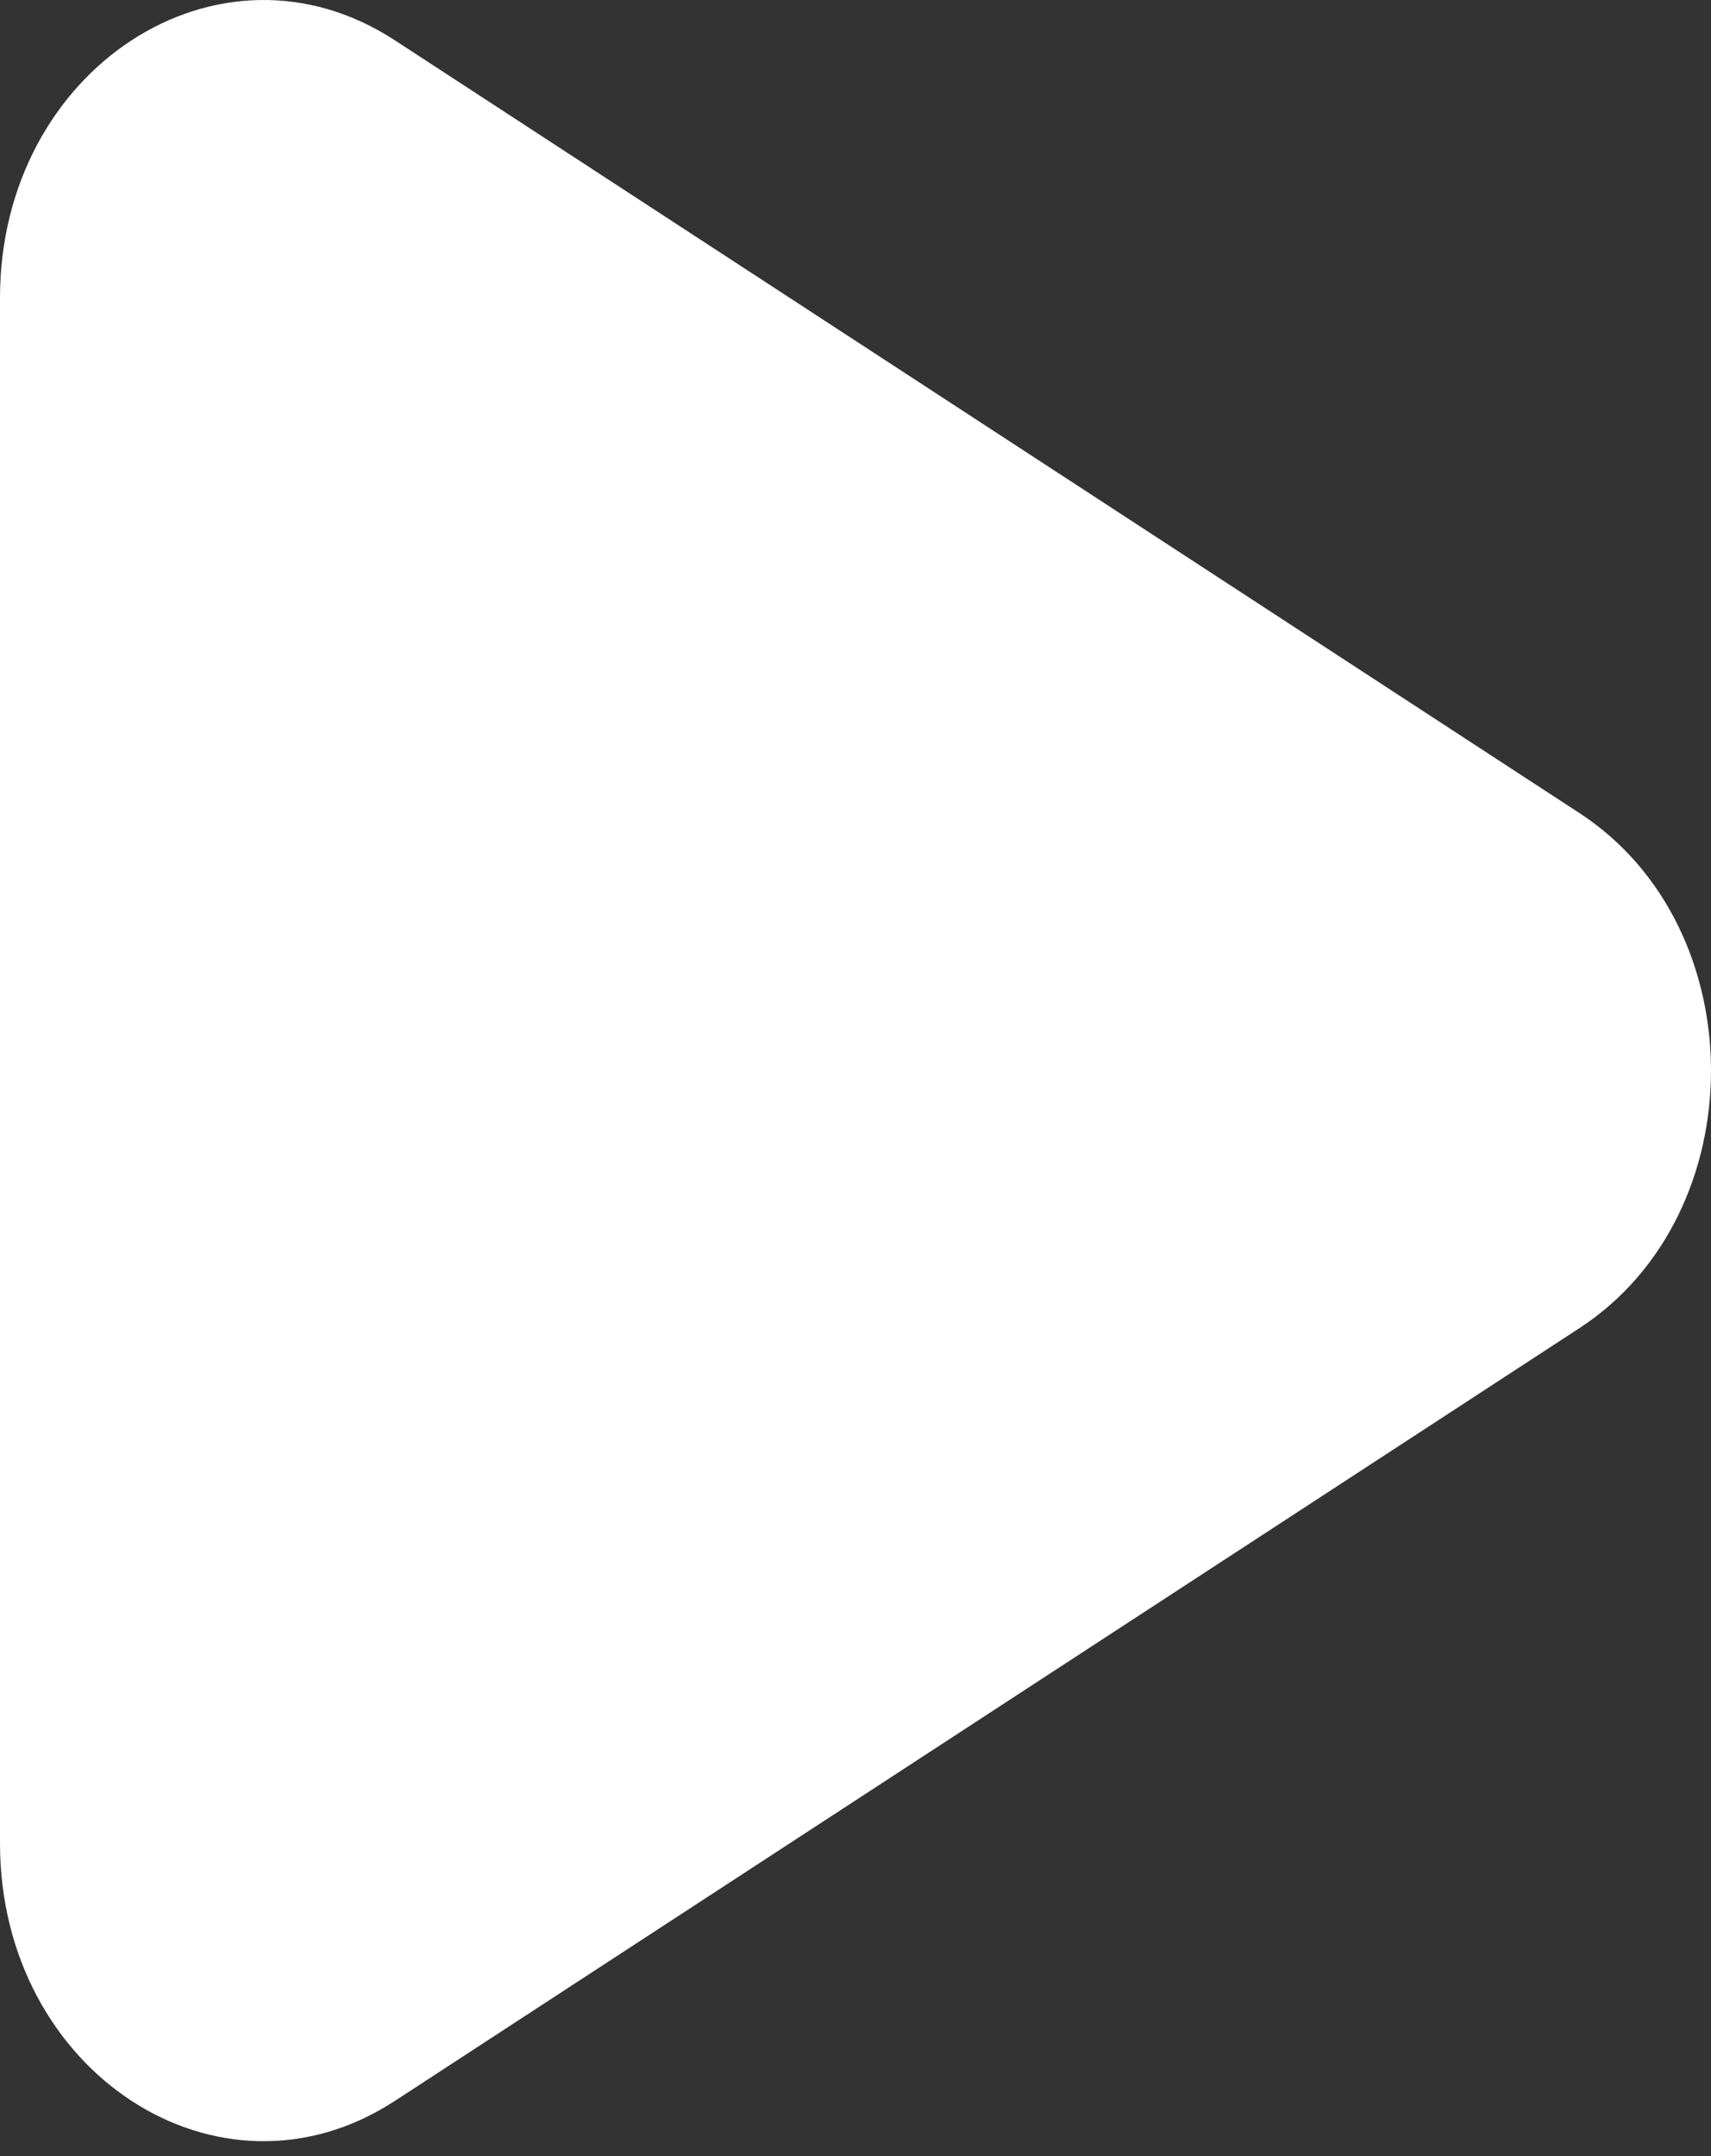
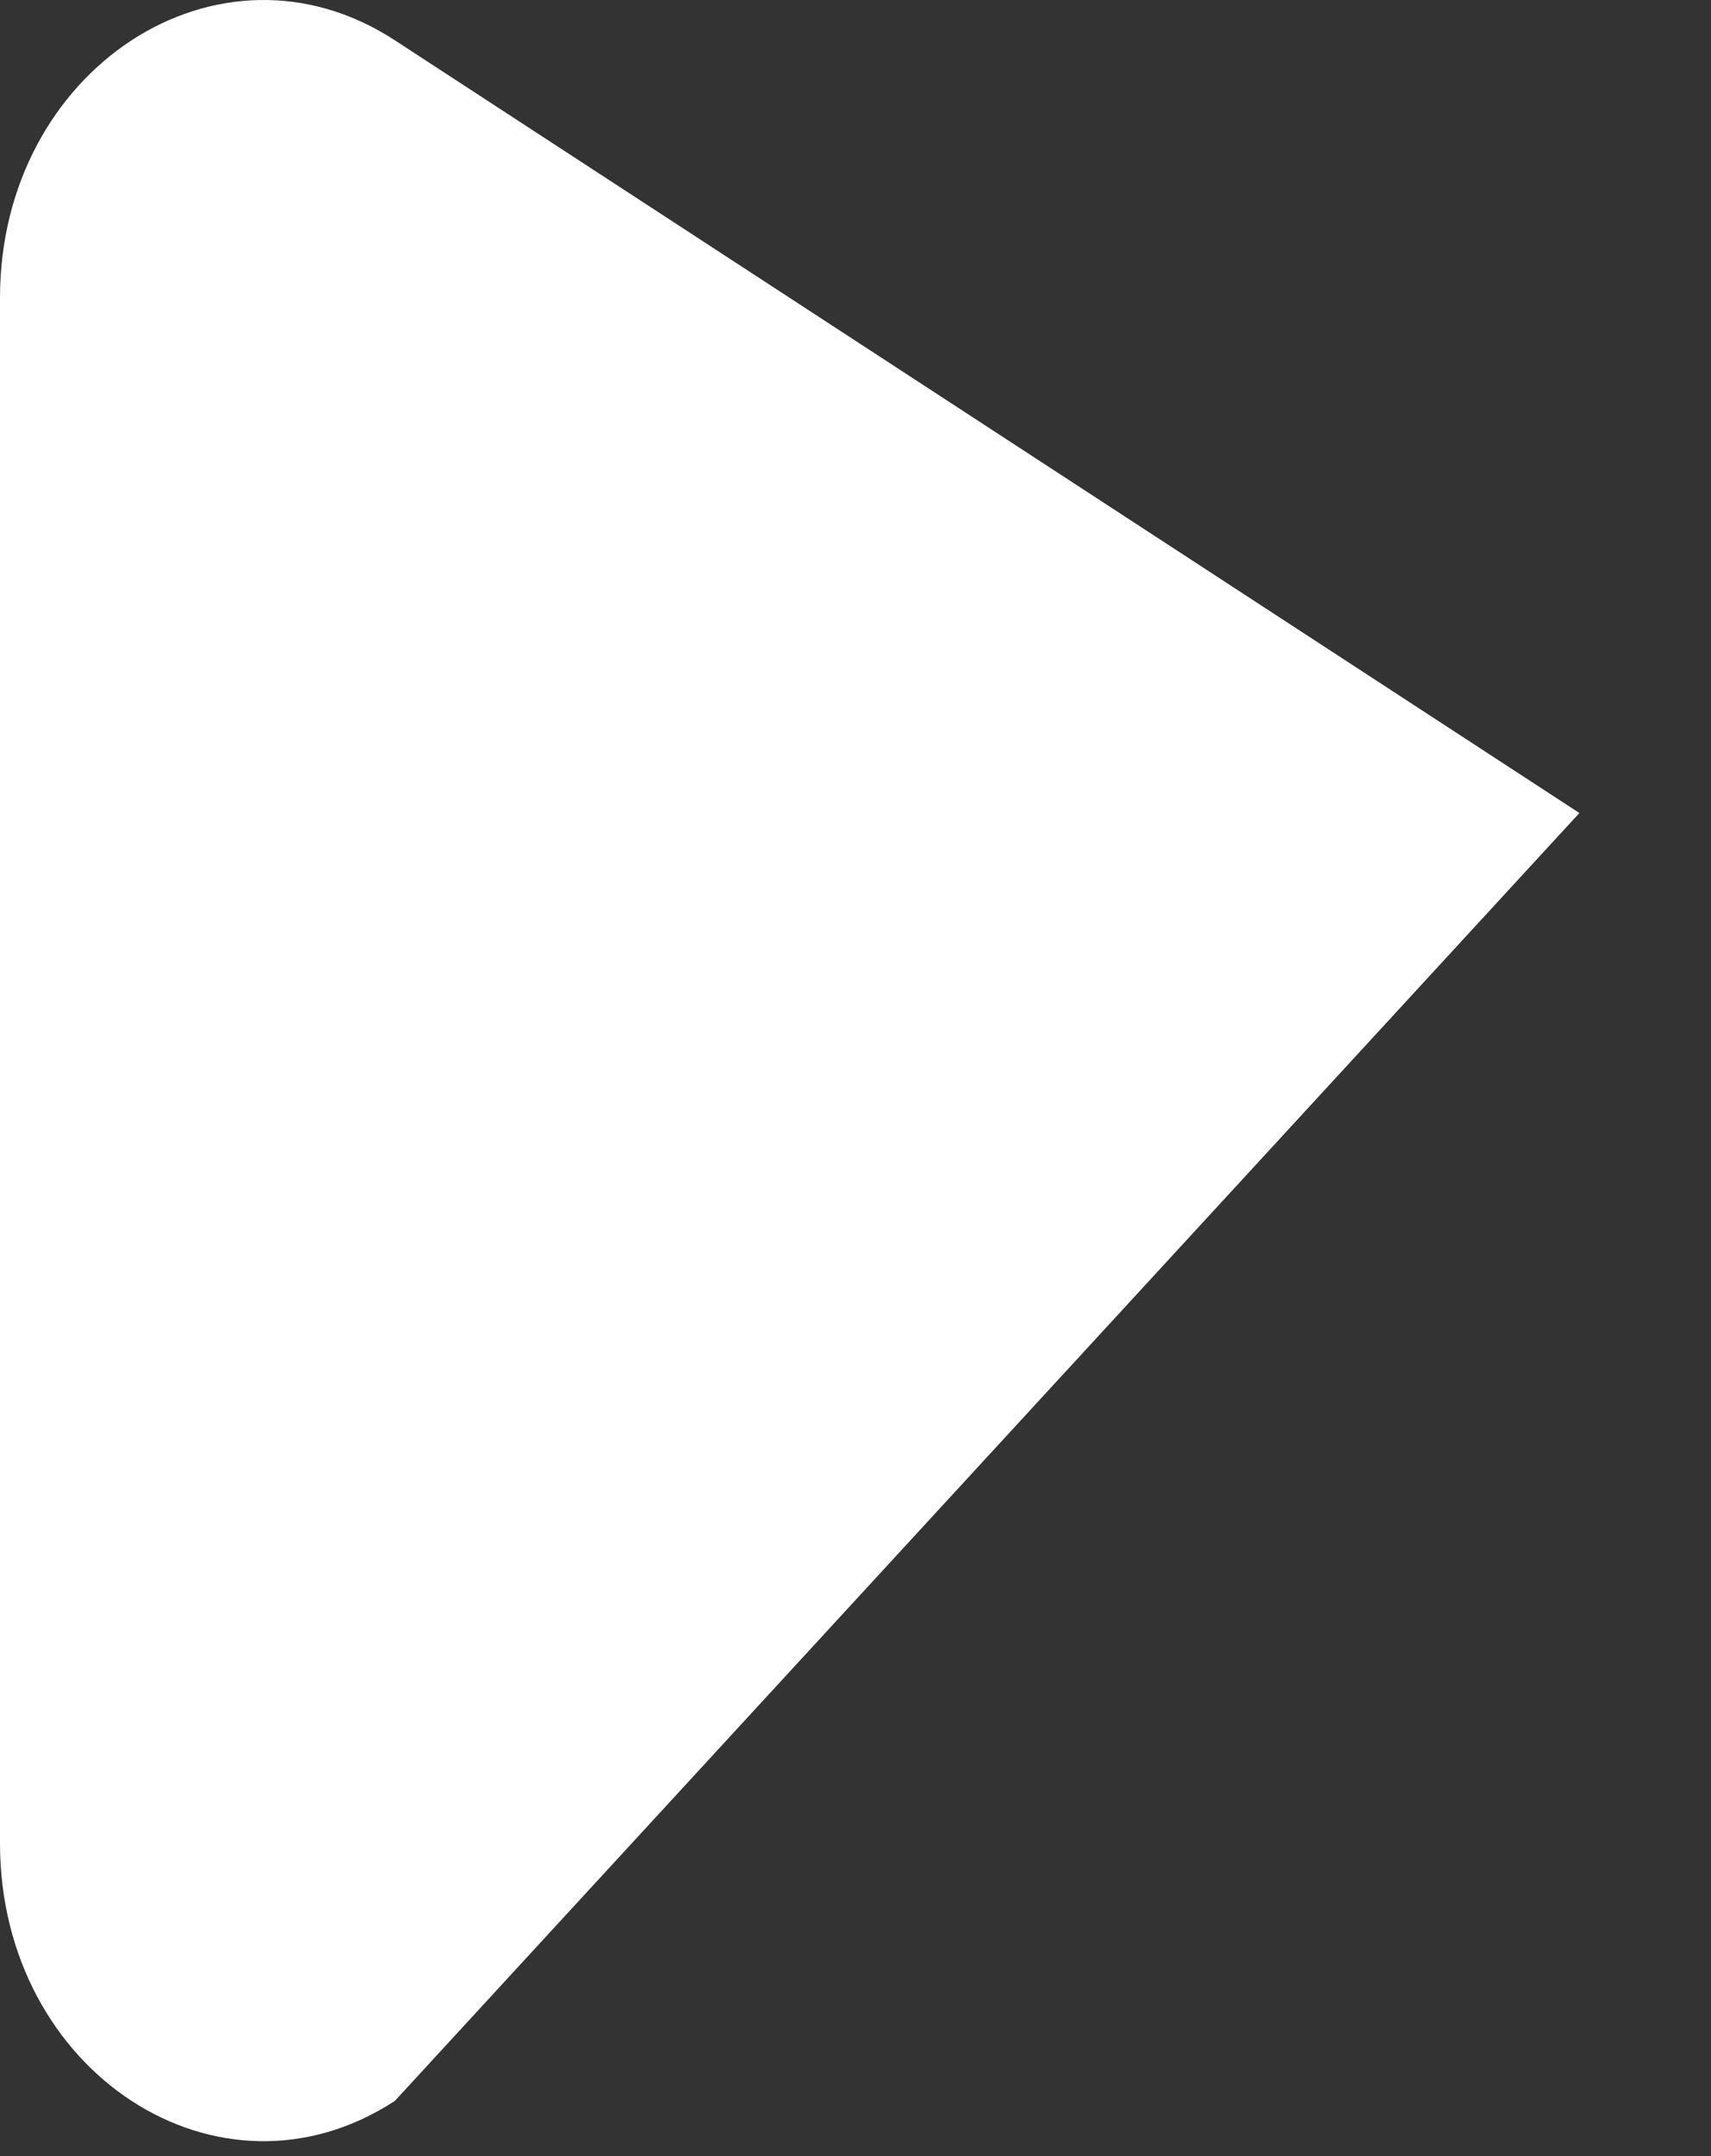
<svg xmlns="http://www.w3.org/2000/svg" width="104" height="131" viewBox="0 0 104 131" fill="none">
  <rect x="0" y="0" width="104" height="131" fill="#333333" stroke="none" />
-   <path d="M96 49.399C106.667 56.355 106.667 73.744 96 80.7L24 127.651C13.333 134.607 -5.38385e-07 125.912 0 112.001L3.6341e-06 18.099C4.17248e-06 4.187 13.333 -4.508 24 2.448L96 49.399Z" fill="white" />
+   <path d="M96 49.399L24 127.651C13.333 134.607 -5.38385e-07 125.912 0 112.001L3.6341e-06 18.099C4.17248e-06 4.187 13.333 -4.508 24 2.448L96 49.399Z" fill="white" />
</svg>